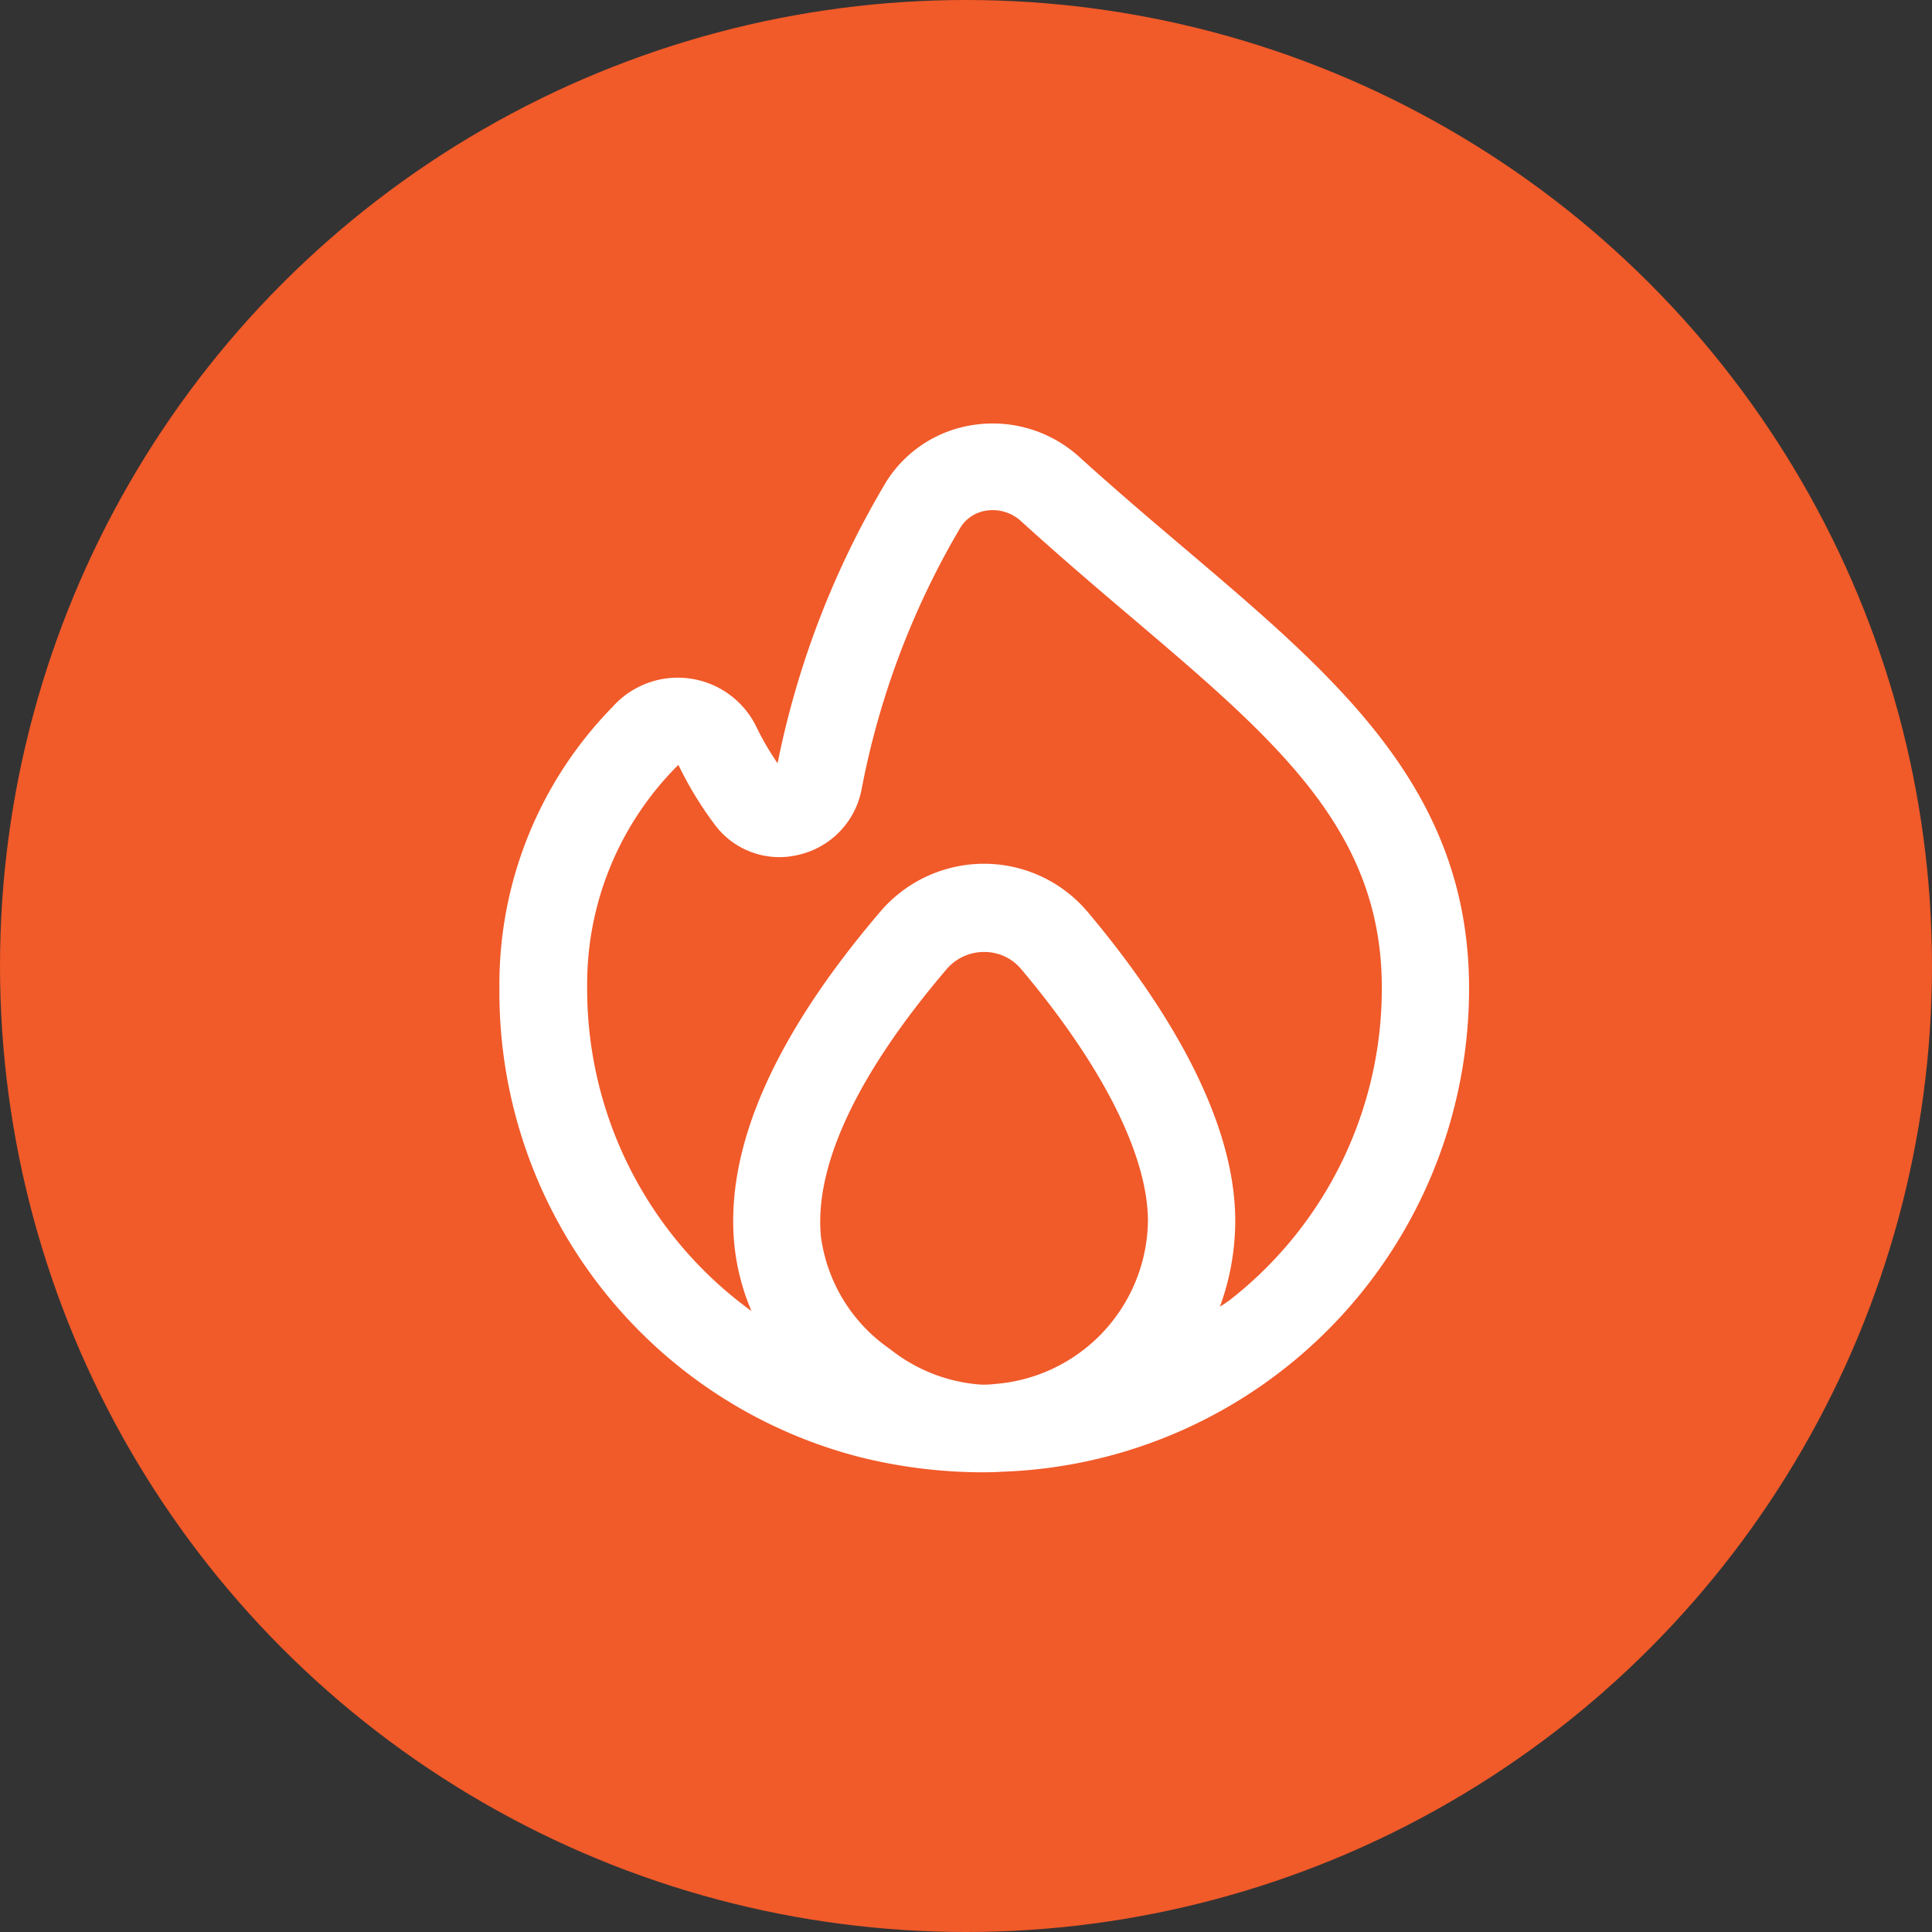
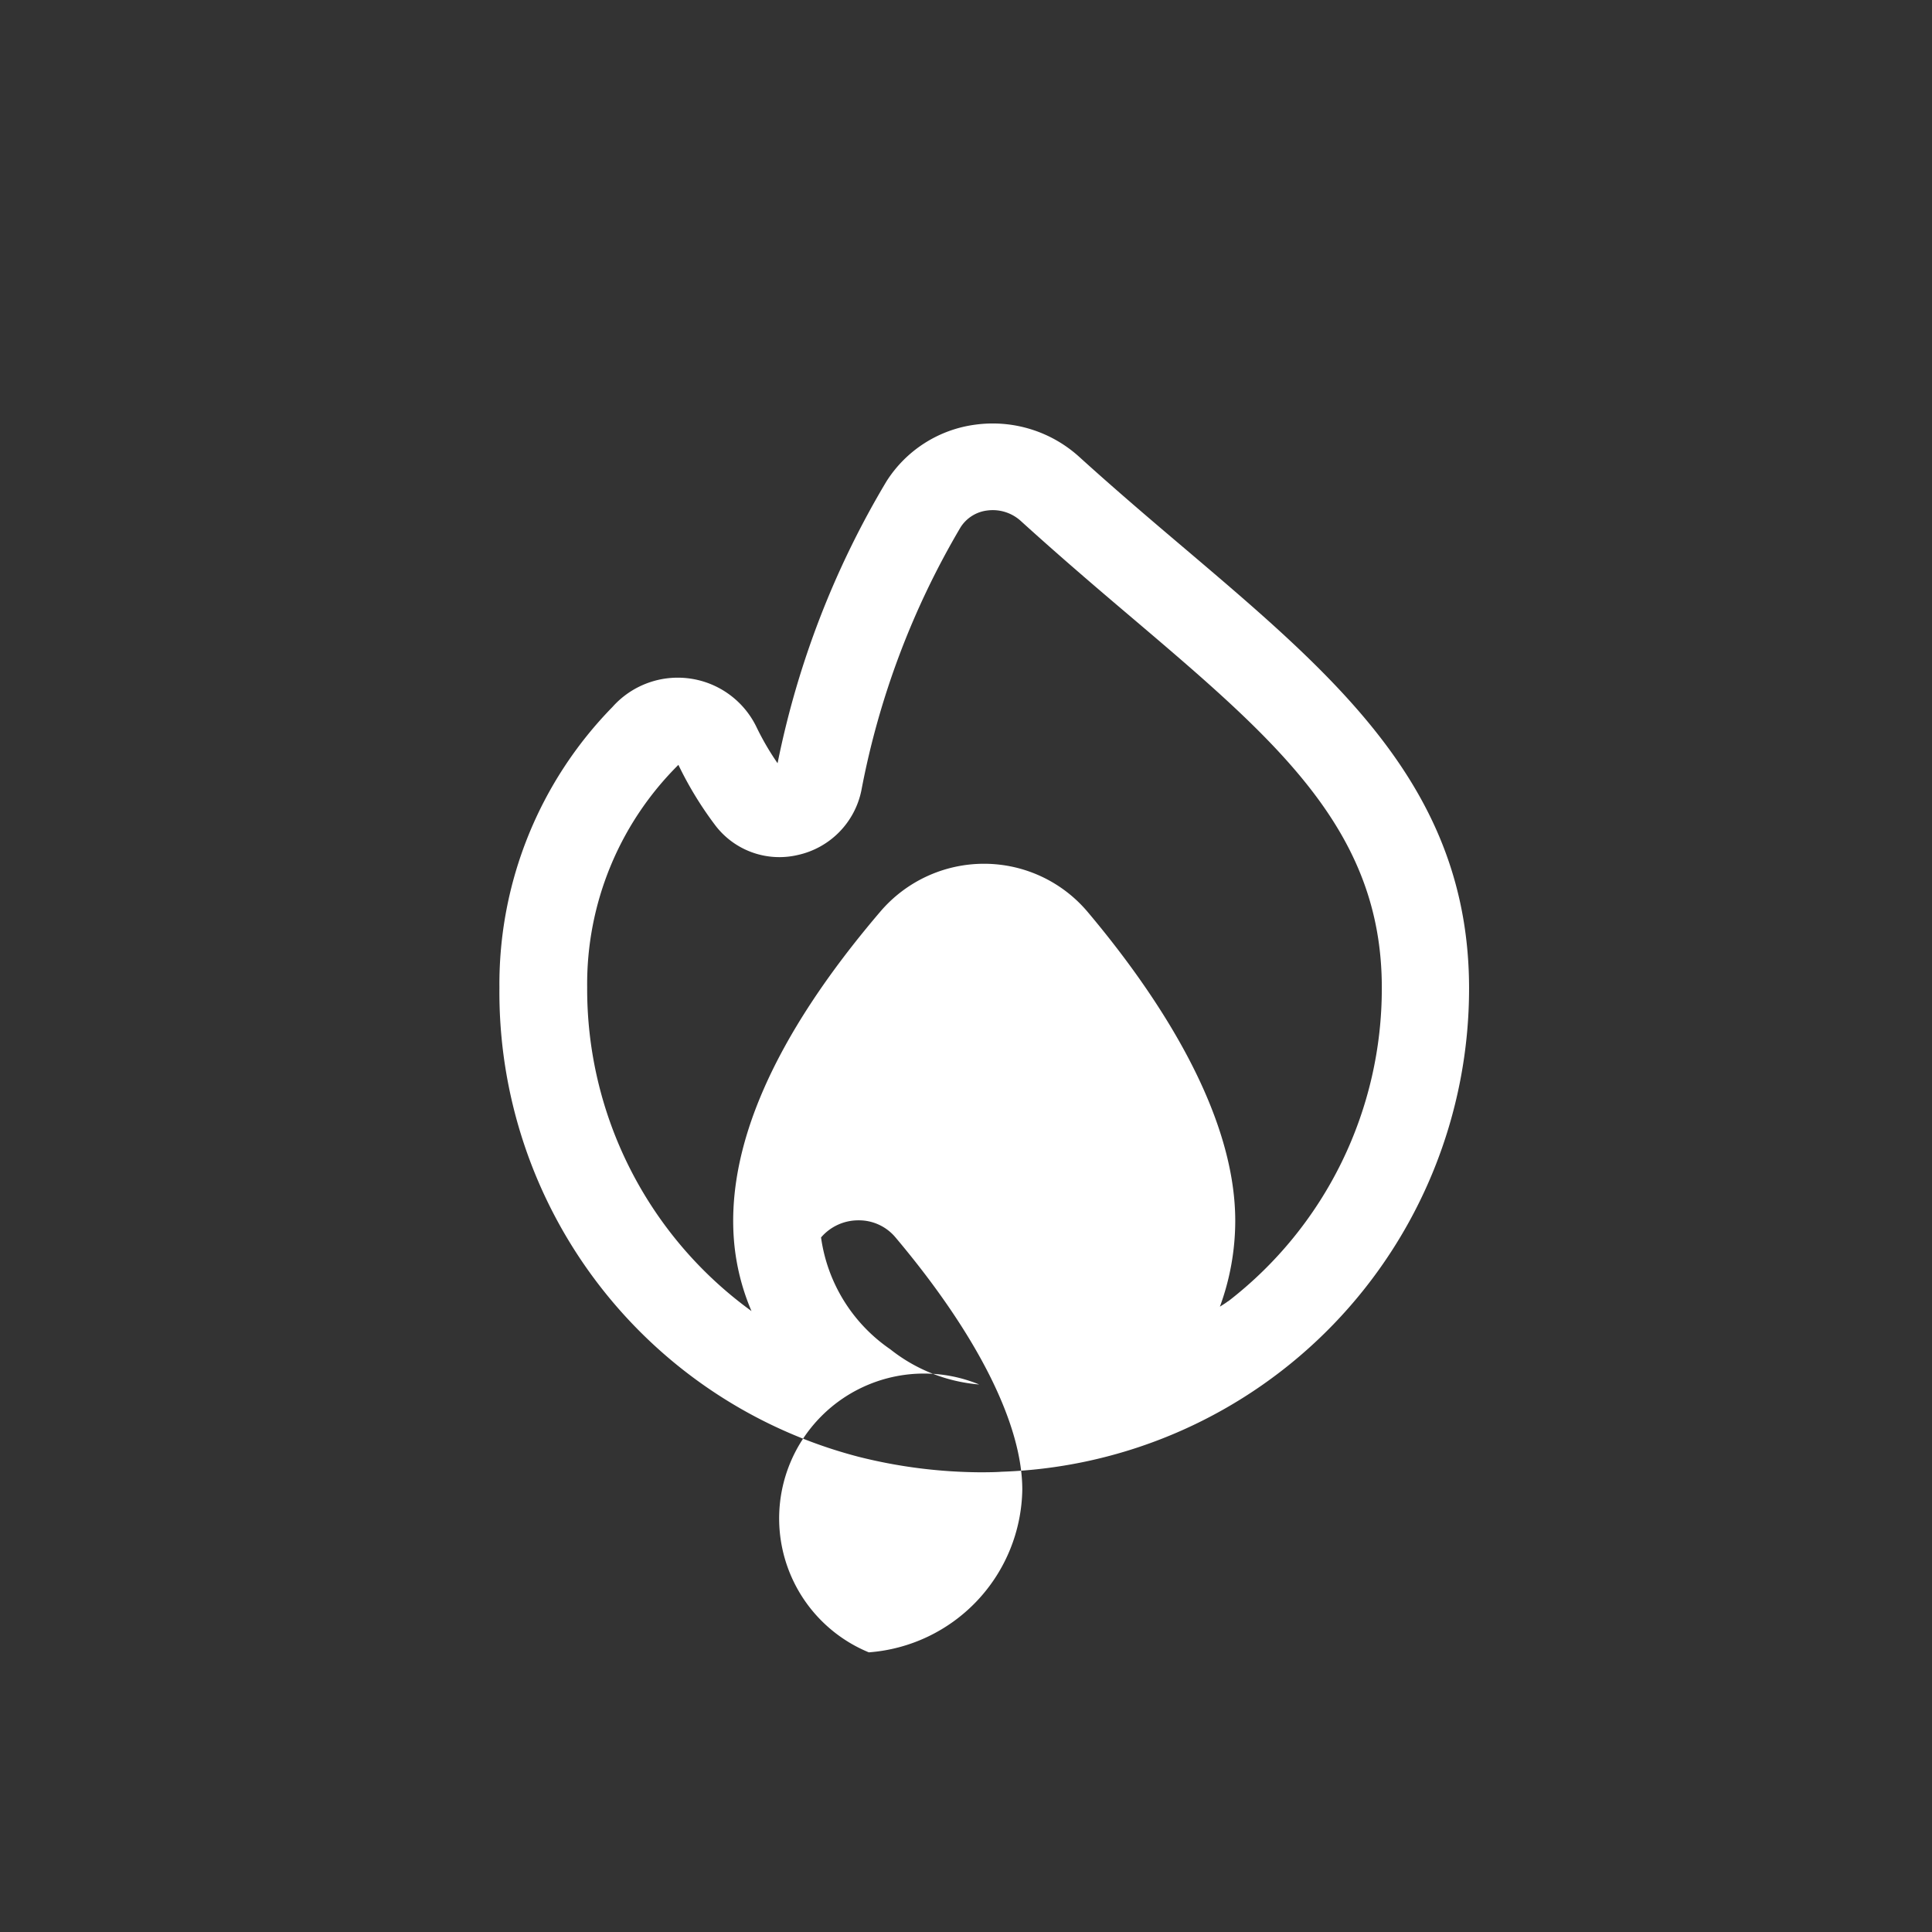
<svg xmlns="http://www.w3.org/2000/svg" width="36" height="36" viewBox="0 0 36 36">
  <rect x="0" y="0" width="36" height="36" fill="#333333" stroke="none" />
  <g transform="translate(-132 -499)">
-     <circle cx="18" cy="18" r="18" transform="translate(132 499)" fill="#f15a29" />
-     <path d="M32.291,2.36c-.641-.543-1.313-1.114-2-1.737a2.4,2.4,0,0,0-1.937-.6A2.318,2.318,0,0,0,26.7,1.078a16.6,16.6,0,0,0-2.03,5.254,4.99,4.99,0,0,1-.388-.664,1.629,1.629,0,0,0-2.688-.385,7.386,7.386,0,0,0-2.107,5.231,8.945,8.945,0,0,0,6.7,8.743,9.492,9.492,0,0,0,2.262.287c.024,0,.284,0,.389-.01a9.009,9.009,0,0,0,8.717-9.015C37.551,6.828,35.114,4.758,32.291,2.36ZM28.427,17.908a3.068,3.068,0,0,1-1.658-.657,3.031,3.031,0,0,1-1.289-2.083c-.139-1.321.676-3.049,2.341-5h0a.913.913,0,0,1,.7-.319h0a.887.887,0,0,1,.687.318c1.525,1.81,2.363,3.48,2.363,4.7a3.09,3.09,0,0,1-2.86,3.032A1.545,1.545,0,0,1,28.427,17.908Zm4.635-1.55c-.048.037-.1.068-.15.1a4.649,4.649,0,0,0,.286-1.6c0-2.059-1.495-4.265-2.748-5.753a2.525,2.525,0,0,0-1.928-.9h0a2.539,2.539,0,0,0-1.936.89h0c-1.992,2.333-2.907,4.429-2.719,6.231a4.215,4.215,0,0,0,.317,1.214,7.409,7.409,0,0,1-3.062-6.039,5.753,5.753,0,0,1,1.7-4.139,6.654,6.654,0,0,0,.674,1.109,1.5,1.5,0,0,0,1.553.57,1.548,1.548,0,0,0,1.182-1.2,15.2,15.2,0,0,1,1.849-4.906.686.686,0,0,1,.5-.313.776.776,0,0,1,.627.2c.7.635,1.385,1.222,2.037,1.774,2.719,2.31,4.685,3.978,4.685,6.914a7.359,7.359,0,0,1-2.855,5.842Z" transform="translate(121.819 506.89)" fill="#fff" />
+     <path d="M32.291,2.36c-.641-.543-1.313-1.114-2-1.737a2.4,2.4,0,0,0-1.937-.6A2.318,2.318,0,0,0,26.7,1.078a16.6,16.6,0,0,0-2.03,5.254,4.99,4.99,0,0,1-.388-.664,1.629,1.629,0,0,0-2.688-.385,7.386,7.386,0,0,0-2.107,5.231,8.945,8.945,0,0,0,6.7,8.743,9.492,9.492,0,0,0,2.262.287c.024,0,.284,0,.389-.01a9.009,9.009,0,0,0,8.717-9.015C37.551,6.828,35.114,4.758,32.291,2.36ZM28.427,17.908a3.068,3.068,0,0,1-1.658-.657,3.031,3.031,0,0,1-1.289-2.083h0a.913.913,0,0,1,.7-.319h0a.887.887,0,0,1,.687.318c1.525,1.81,2.363,3.48,2.363,4.7a3.09,3.09,0,0,1-2.86,3.032A1.545,1.545,0,0,1,28.427,17.908Zm4.635-1.55c-.048.037-.1.068-.15.1a4.649,4.649,0,0,0,.286-1.6c0-2.059-1.495-4.265-2.748-5.753a2.525,2.525,0,0,0-1.928-.9h0a2.539,2.539,0,0,0-1.936.89h0c-1.992,2.333-2.907,4.429-2.719,6.231a4.215,4.215,0,0,0,.317,1.214,7.409,7.409,0,0,1-3.062-6.039,5.753,5.753,0,0,1,1.7-4.139,6.654,6.654,0,0,0,.674,1.109,1.5,1.5,0,0,0,1.553.57,1.548,1.548,0,0,0,1.182-1.2,15.2,15.2,0,0,1,1.849-4.906.686.686,0,0,1,.5-.313.776.776,0,0,1,.627.2c.7.635,1.385,1.222,2.037,1.774,2.719,2.31,4.685,3.978,4.685,6.914a7.359,7.359,0,0,1-2.855,5.842Z" transform="translate(121.819 506.89)" fill="#fff" />
  </g>
</svg>